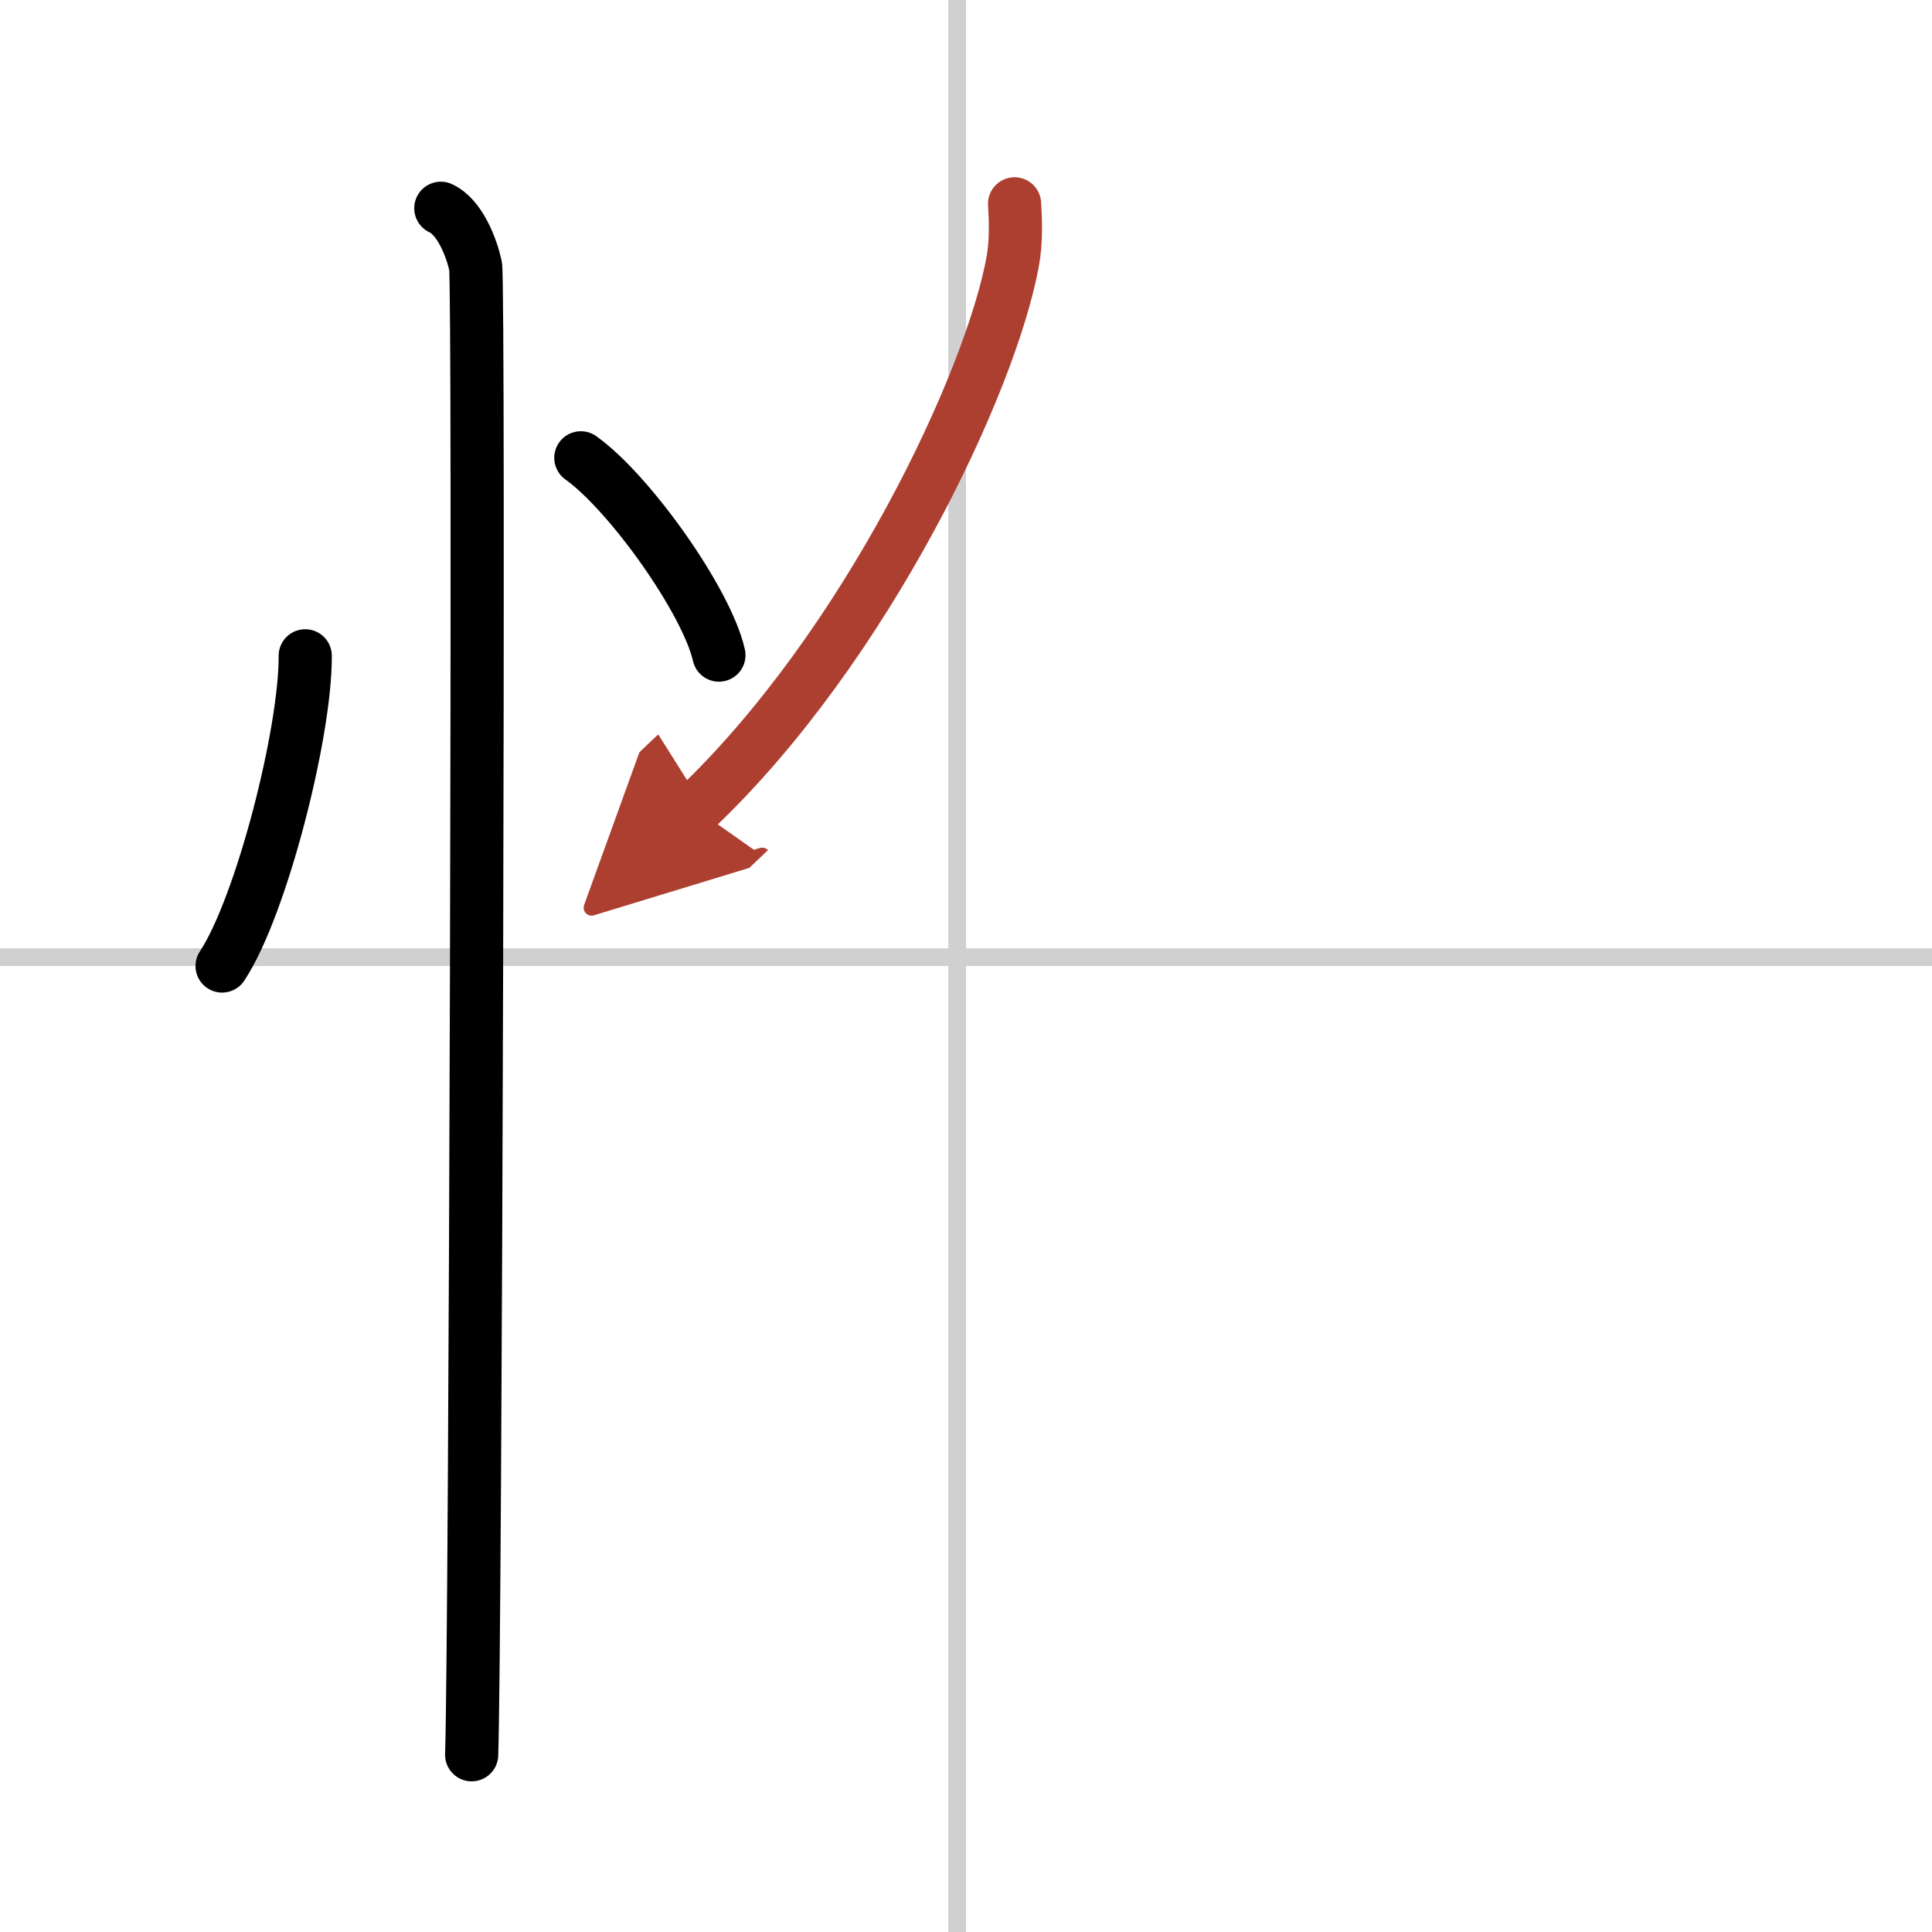
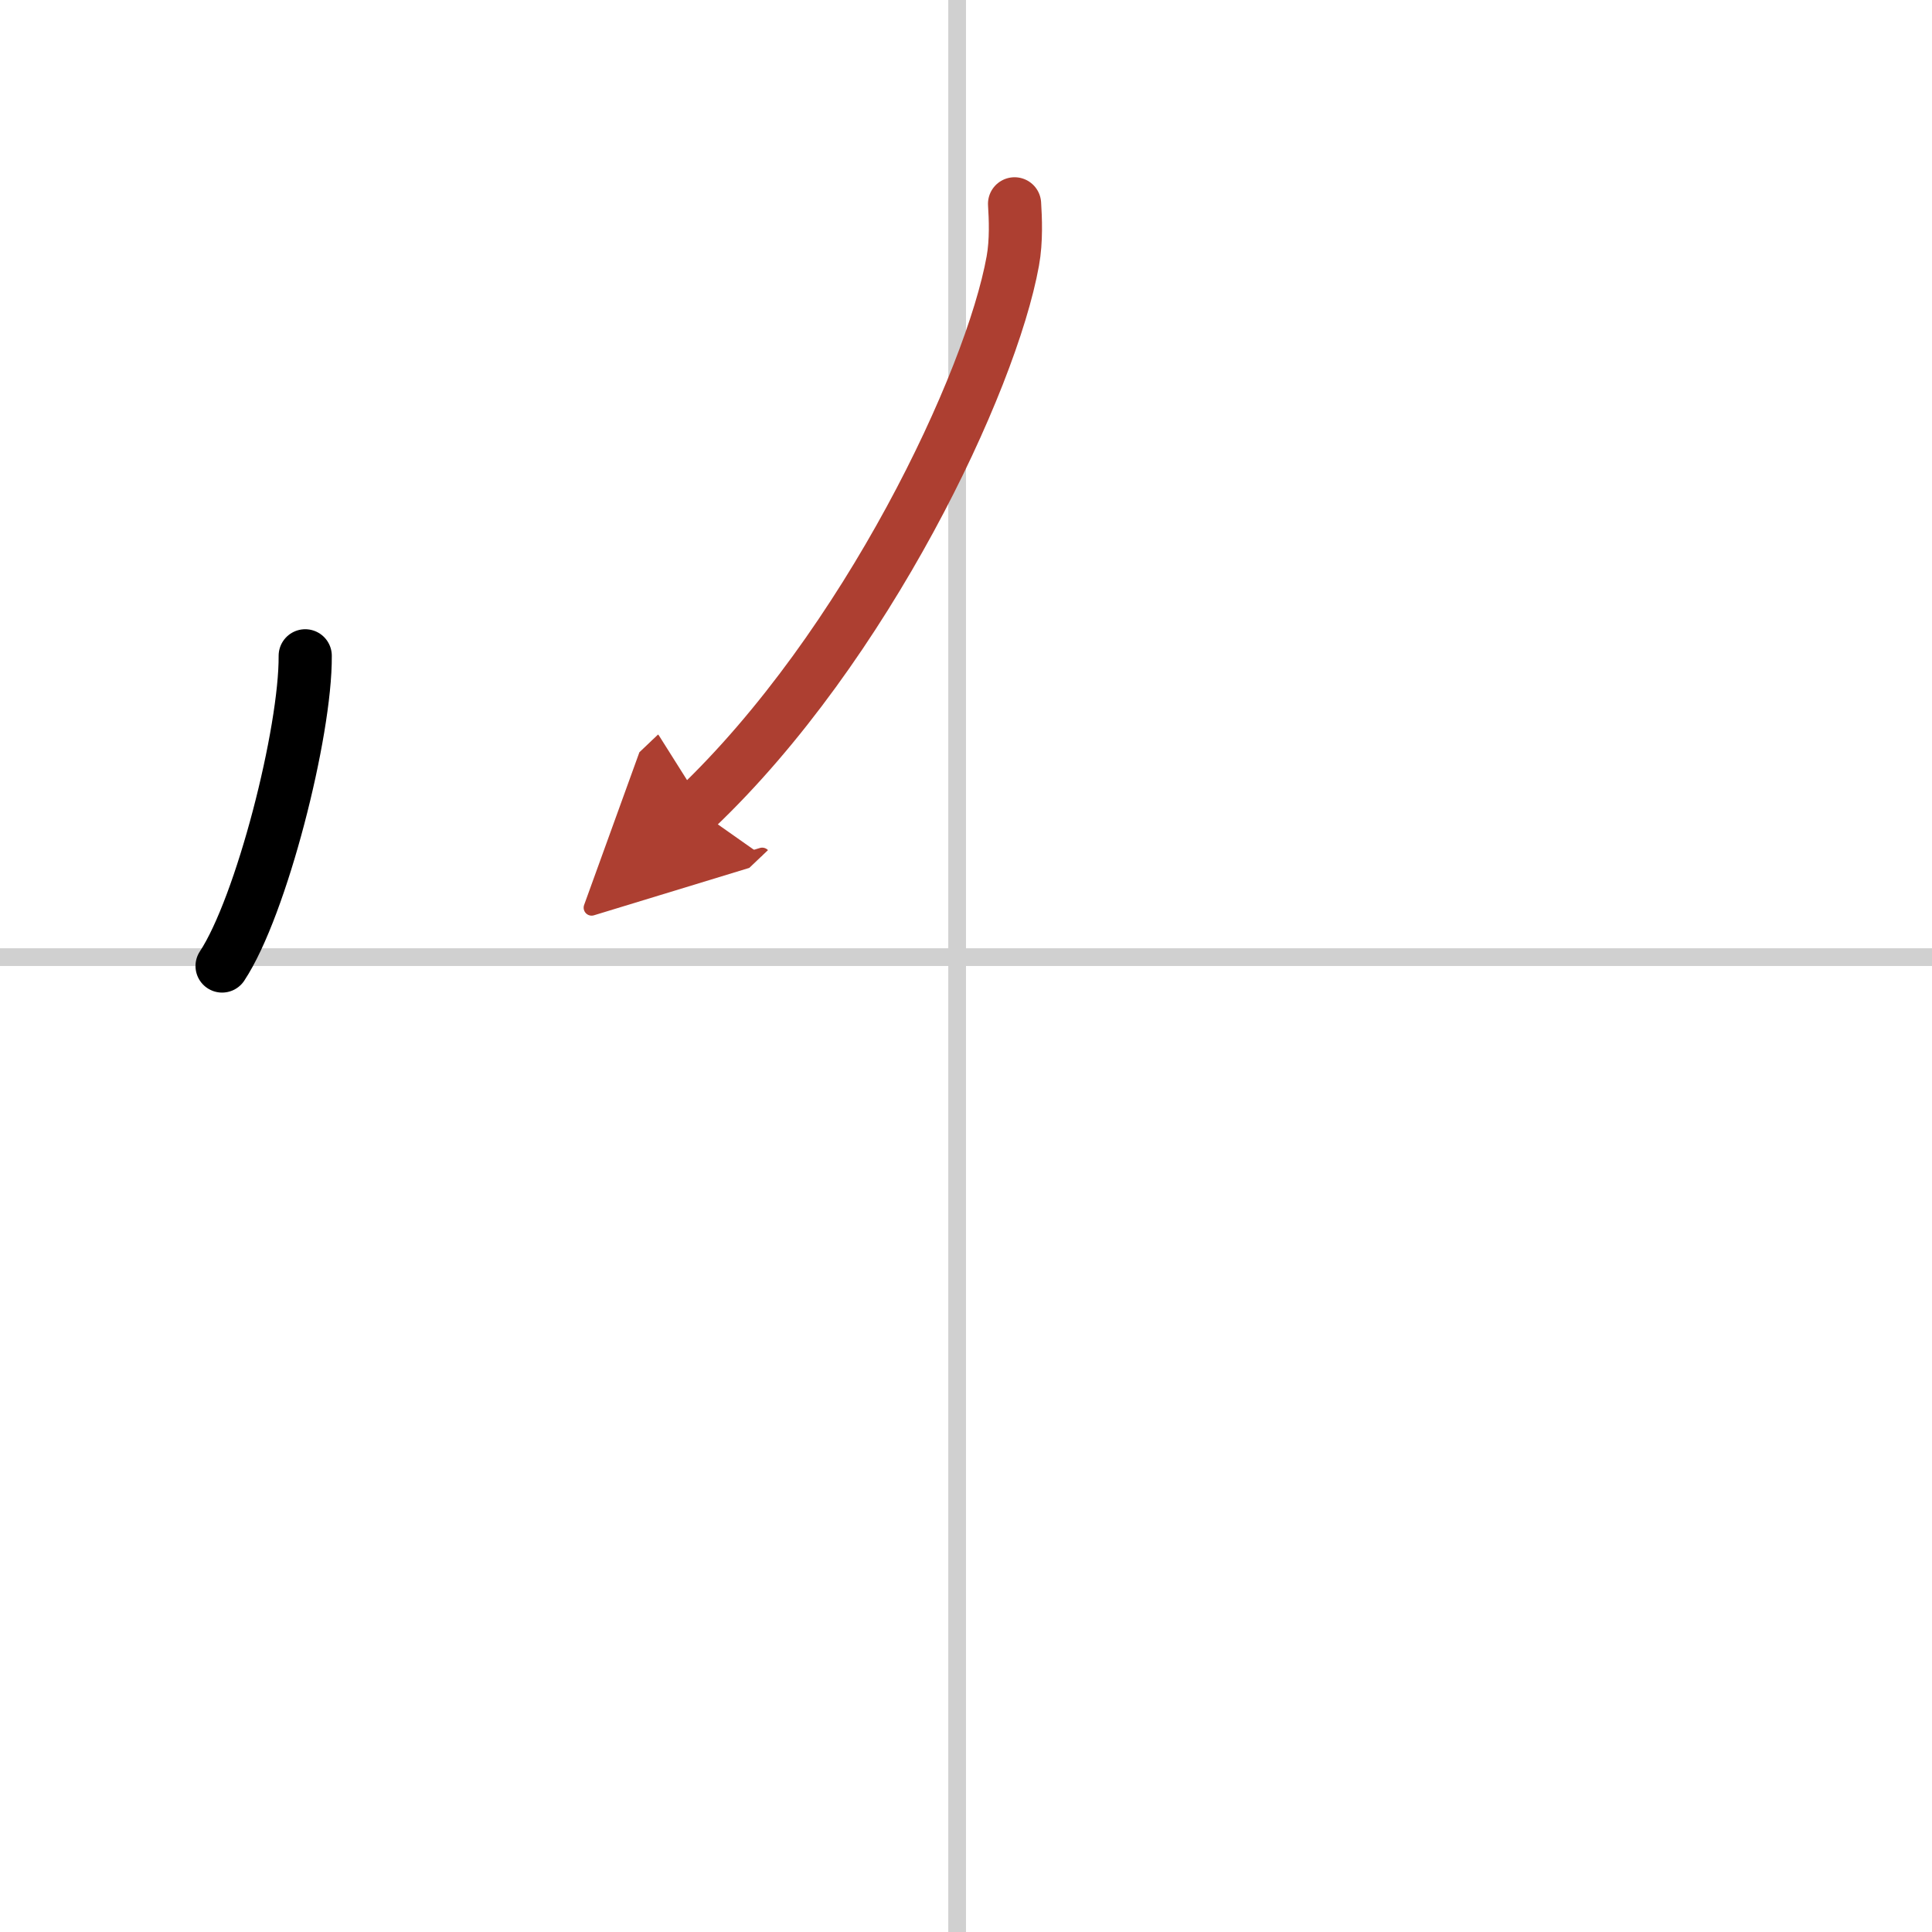
<svg xmlns="http://www.w3.org/2000/svg" width="400" height="400" viewBox="0 0 109 109">
  <defs>
    <marker id="a" markerWidth="4" orient="auto" refX="1" refY="5" viewBox="0 0 10 10">
      <polyline points="0 0 10 5 0 10 1 5" fill="#ad3f31" stroke="#ad3f31" />
    </marker>
  </defs>
  <g fill="none" stroke="#000" stroke-linecap="round" stroke-linejoin="round" stroke-width="3">
-     <rect width="100%" height="100%" fill="#fff" stroke="#fff" />
    <line x1="54" x2="54" y2="109" stroke="#d0d0d0" stroke-width="1" />
    <line x2="109" y1="54" y2="54" stroke="#d0d0d0" stroke-width="1" />
    <path d="m17.22 37c0.03 4.31-2.47 14.14-4.69 17.5" />
-     <path d="m32.77 25.83c2.75 1.96 7.1 8.08 7.79 11.13" />
-     <path d="m24.87 11.75c1.09 0.5 1.74 2.25 1.96 3.25s0 77.75-0.22 84" />
    <path d="m57.24 11.5c0.05 0.8 0.11 2.08-0.1 3.23-1.23 6.81-8.26 21.75-17.89 30.9" marker-end="url(#a)" stroke="#ad3f31" />
  </g>
</svg>